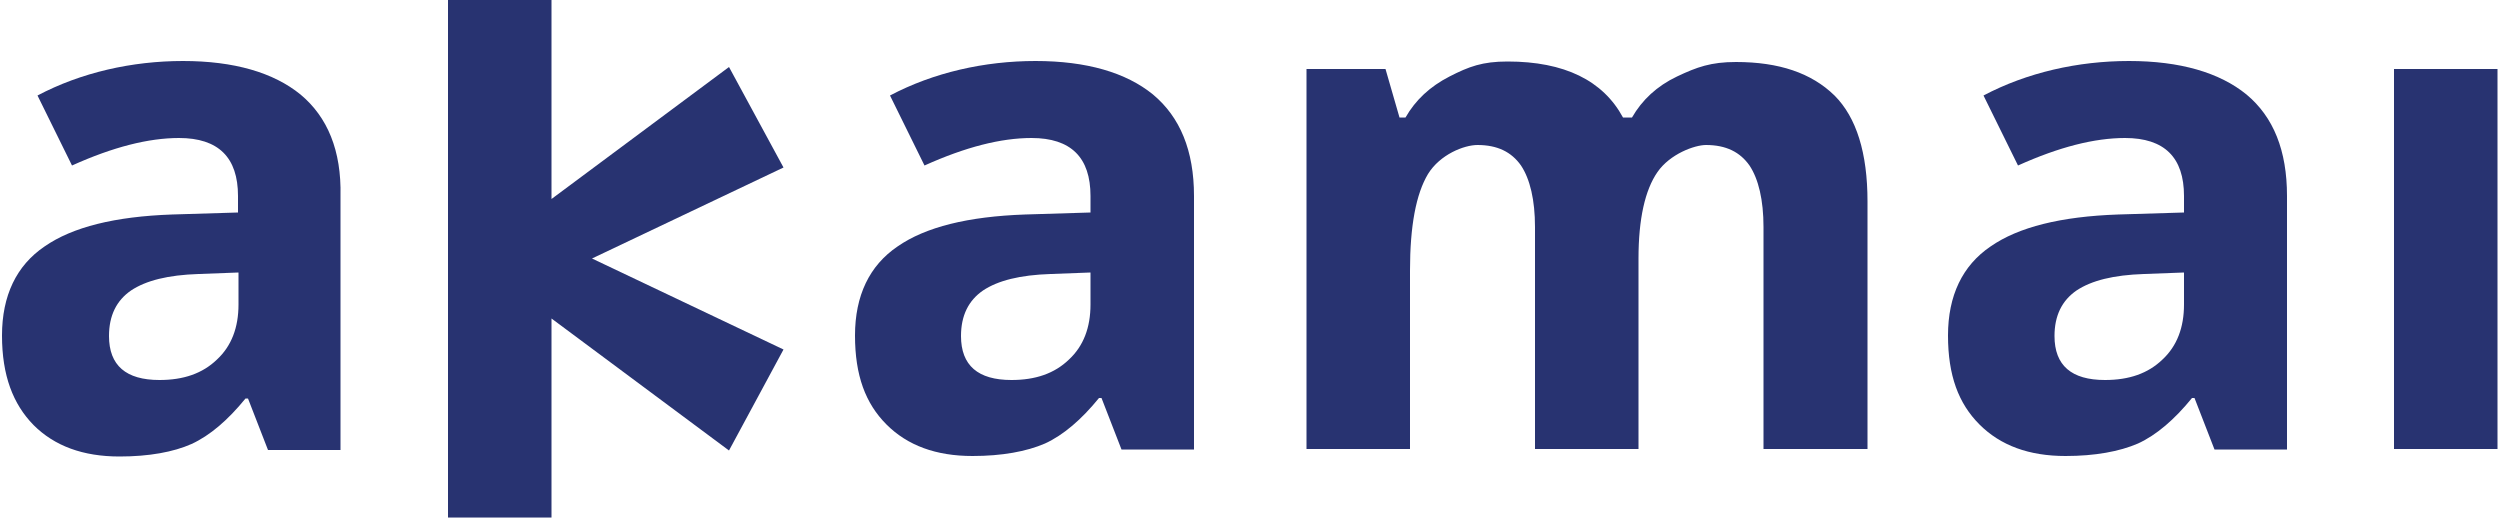
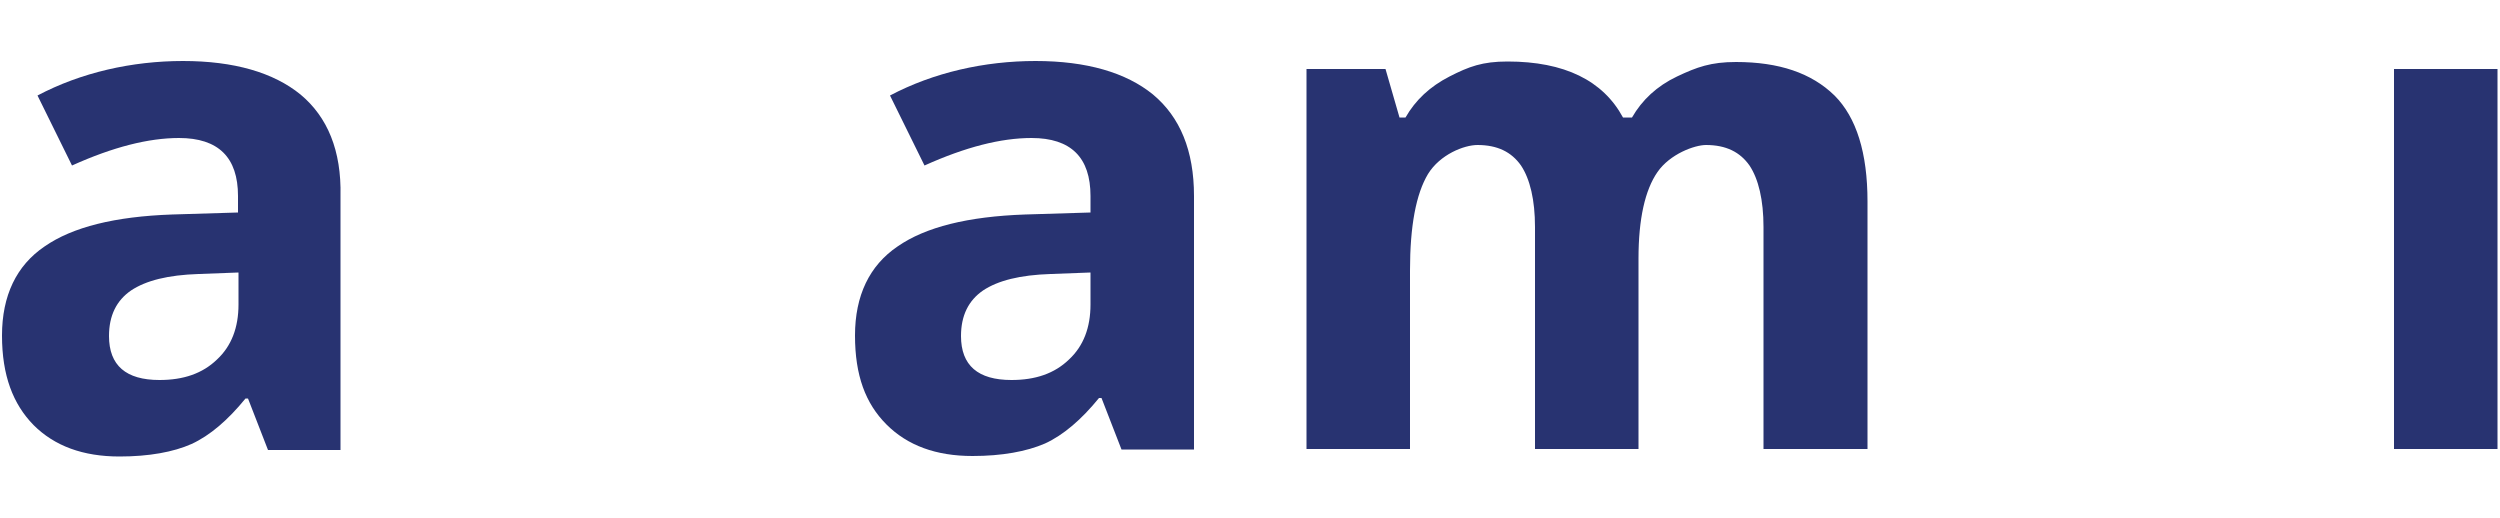
<svg xmlns="http://www.w3.org/2000/svg" id="Capa_1" x="0px" y="0px" viewBox="0 0 500 103.5" style="enable-background:new 0 0 500 103.5;" xml:space="preserve">
  <style type="text/css">	.st0{fill:#283371;}</style>
  <g>
    <path class="st0" d="M60.1,18.9c-5.4-4.4-13.3-6.7-23.5-6.7s-20.4,2.3-29.1,6.9l6.9,14c8.2-3.7,15.3-5.5,21.4-5.5  c7.9,0,11.8,3.9,11.8,11.6v3.3l-13.2,0.4c-11.4,0.4-19.9,2.5-25.5,6.4c-5.6,3.8-8.5,9.8-8.5,17.8S2.6,80.8,6.7,85  c4.2,4.2,9.9,6.3,17.2,6.3c5.9,0,10.8-0.9,14.4-2.5c3.7-1.7,7.3-4.8,10.8-9.1h0.5l4,10.3h14.5V39.2C68.3,30.1,65.5,23.4,60.1,18.9  L60.1,18.9z M47.7,60.9c0,4.6-1.4,8.3-4.3,11c-2.9,2.8-6.7,4.1-11.5,4.1c-6.7,0-10.1-2.9-10.1-8.8c0-4.1,1.5-7.1,4.4-9.1  c3-2,7.4-3.1,13.5-3.3l8-0.3L47.7,60.9L47.7,60.9z" />
    <path class="st0" d="M230.6,18.9c-5.4-4.4-13.3-6.7-23.5-6.7s-20.4,2.3-29.1,6.9l6.9,14c8.2-3.7,15.3-5.5,21.4-5.5  c7.9,0,11.8,3.9,11.8,11.6v3.3L205,42.9c-11.4,0.4-19.9,2.5-25.5,6.4c-5.6,3.8-8.5,9.8-8.5,17.8s2.1,13.6,6.3,17.8  c4.2,4.2,9.9,6.3,17.2,6.3c5.9,0,10.8-0.9,14.5-2.5c3.7-1.7,7.3-4.8,10.8-9.1h0.5l4,10.3h14.5V39.2C238.8,30.1,236,23.4,230.6,18.9  L230.6,18.9z M218.1,60.9c0,4.6-1.4,8.3-4.3,11c-2.9,2.8-6.7,4.1-11.5,4.1c-6.7,0-10.1-2.9-10.1-8.8c0-4.1,1.5-7.1,4.4-9.1  c3-2,7.4-3.1,13.5-3.3l8-0.3L218.1,60.9L218.1,60.9z" />
    <path class="st0" d="M347.2,12.4c-5,0-7.8,1-11.8,2.9s-7,4.7-9,8.2h-1.8c-4-7.4-11.7-11.2-23.1-11.2c-5,0-7.7,1-11.6,3  c-3.9,2-6.8,4.7-8.8,8.2h-1.2l-2.8-9.7h-15.8v76h20.7V54.1c0-8.9,1.2-15.3,3.6-19.3c2.4-3.9,7.2-5.8,9.9-5.8c4,0,6.8,1.4,8.7,4.1  c1.8,2.7,2.8,6.9,2.8,12.3v44.4h20.7V51.7c0-7.9,1.3-13.7,3.8-17.3c2.5-3.6,7.4-5.4,9.7-5.4c4,0,6.8,1.4,8.7,4.1  c1.8,2.7,2.8,6.9,2.8,12.3v44.4h20.8V40.3c0-9.7-2.2-16.8-6.6-21.2C362.3,14.6,355.8,12.4,347.2,12.4L347.2,12.4z" />
-     <path class="st0" d="M449.3,18.9c-5.4-4.4-13.3-6.7-23.5-6.7s-20.4,2.3-29.1,6.9l6.9,14c8.2-3.7,15.3-5.5,21.4-5.5  c7.9,0,11.8,3.9,11.8,11.6v3.3l-13.2,0.4c-11.4,0.4-19.9,2.5-25.5,6.4c-5.6,3.8-8.5,9.8-8.5,17.8s2.1,13.6,6.3,17.8  c4.2,4.2,9.9,6.3,17.2,6.3c5.9,0,10.8-0.9,14.5-2.5c3.7-1.7,7.3-4.8,10.8-9.1h0.5l4,10.3h14.5V39.2  C457.4,30.1,454.7,23.4,449.3,18.9L449.3,18.9z M436.8,60.9c0,4.6-1.4,8.3-4.3,11c-2.9,2.8-6.7,4.1-11.5,4.1  c-6.7,0-10.1-2.9-10.1-8.8c0-4.1,1.5-7.1,4.4-9.1c3-2,7.4-3.1,13.5-3.3l8-0.3L436.8,60.9L436.8,60.9z" />
    <rect x="478.8" y="13.8" class="st0" width="20.7" height="76" />
-     <polygon class="st0" points="145.8,13.4 110.3,39.8 110.3,0 89.6,0 89.6,103.5 110.3,103.5 110.3,63.7 145.8,90.1 156.7,69.9   118.4,51.7 156.7,33.5  " />
  </g>
</svg>